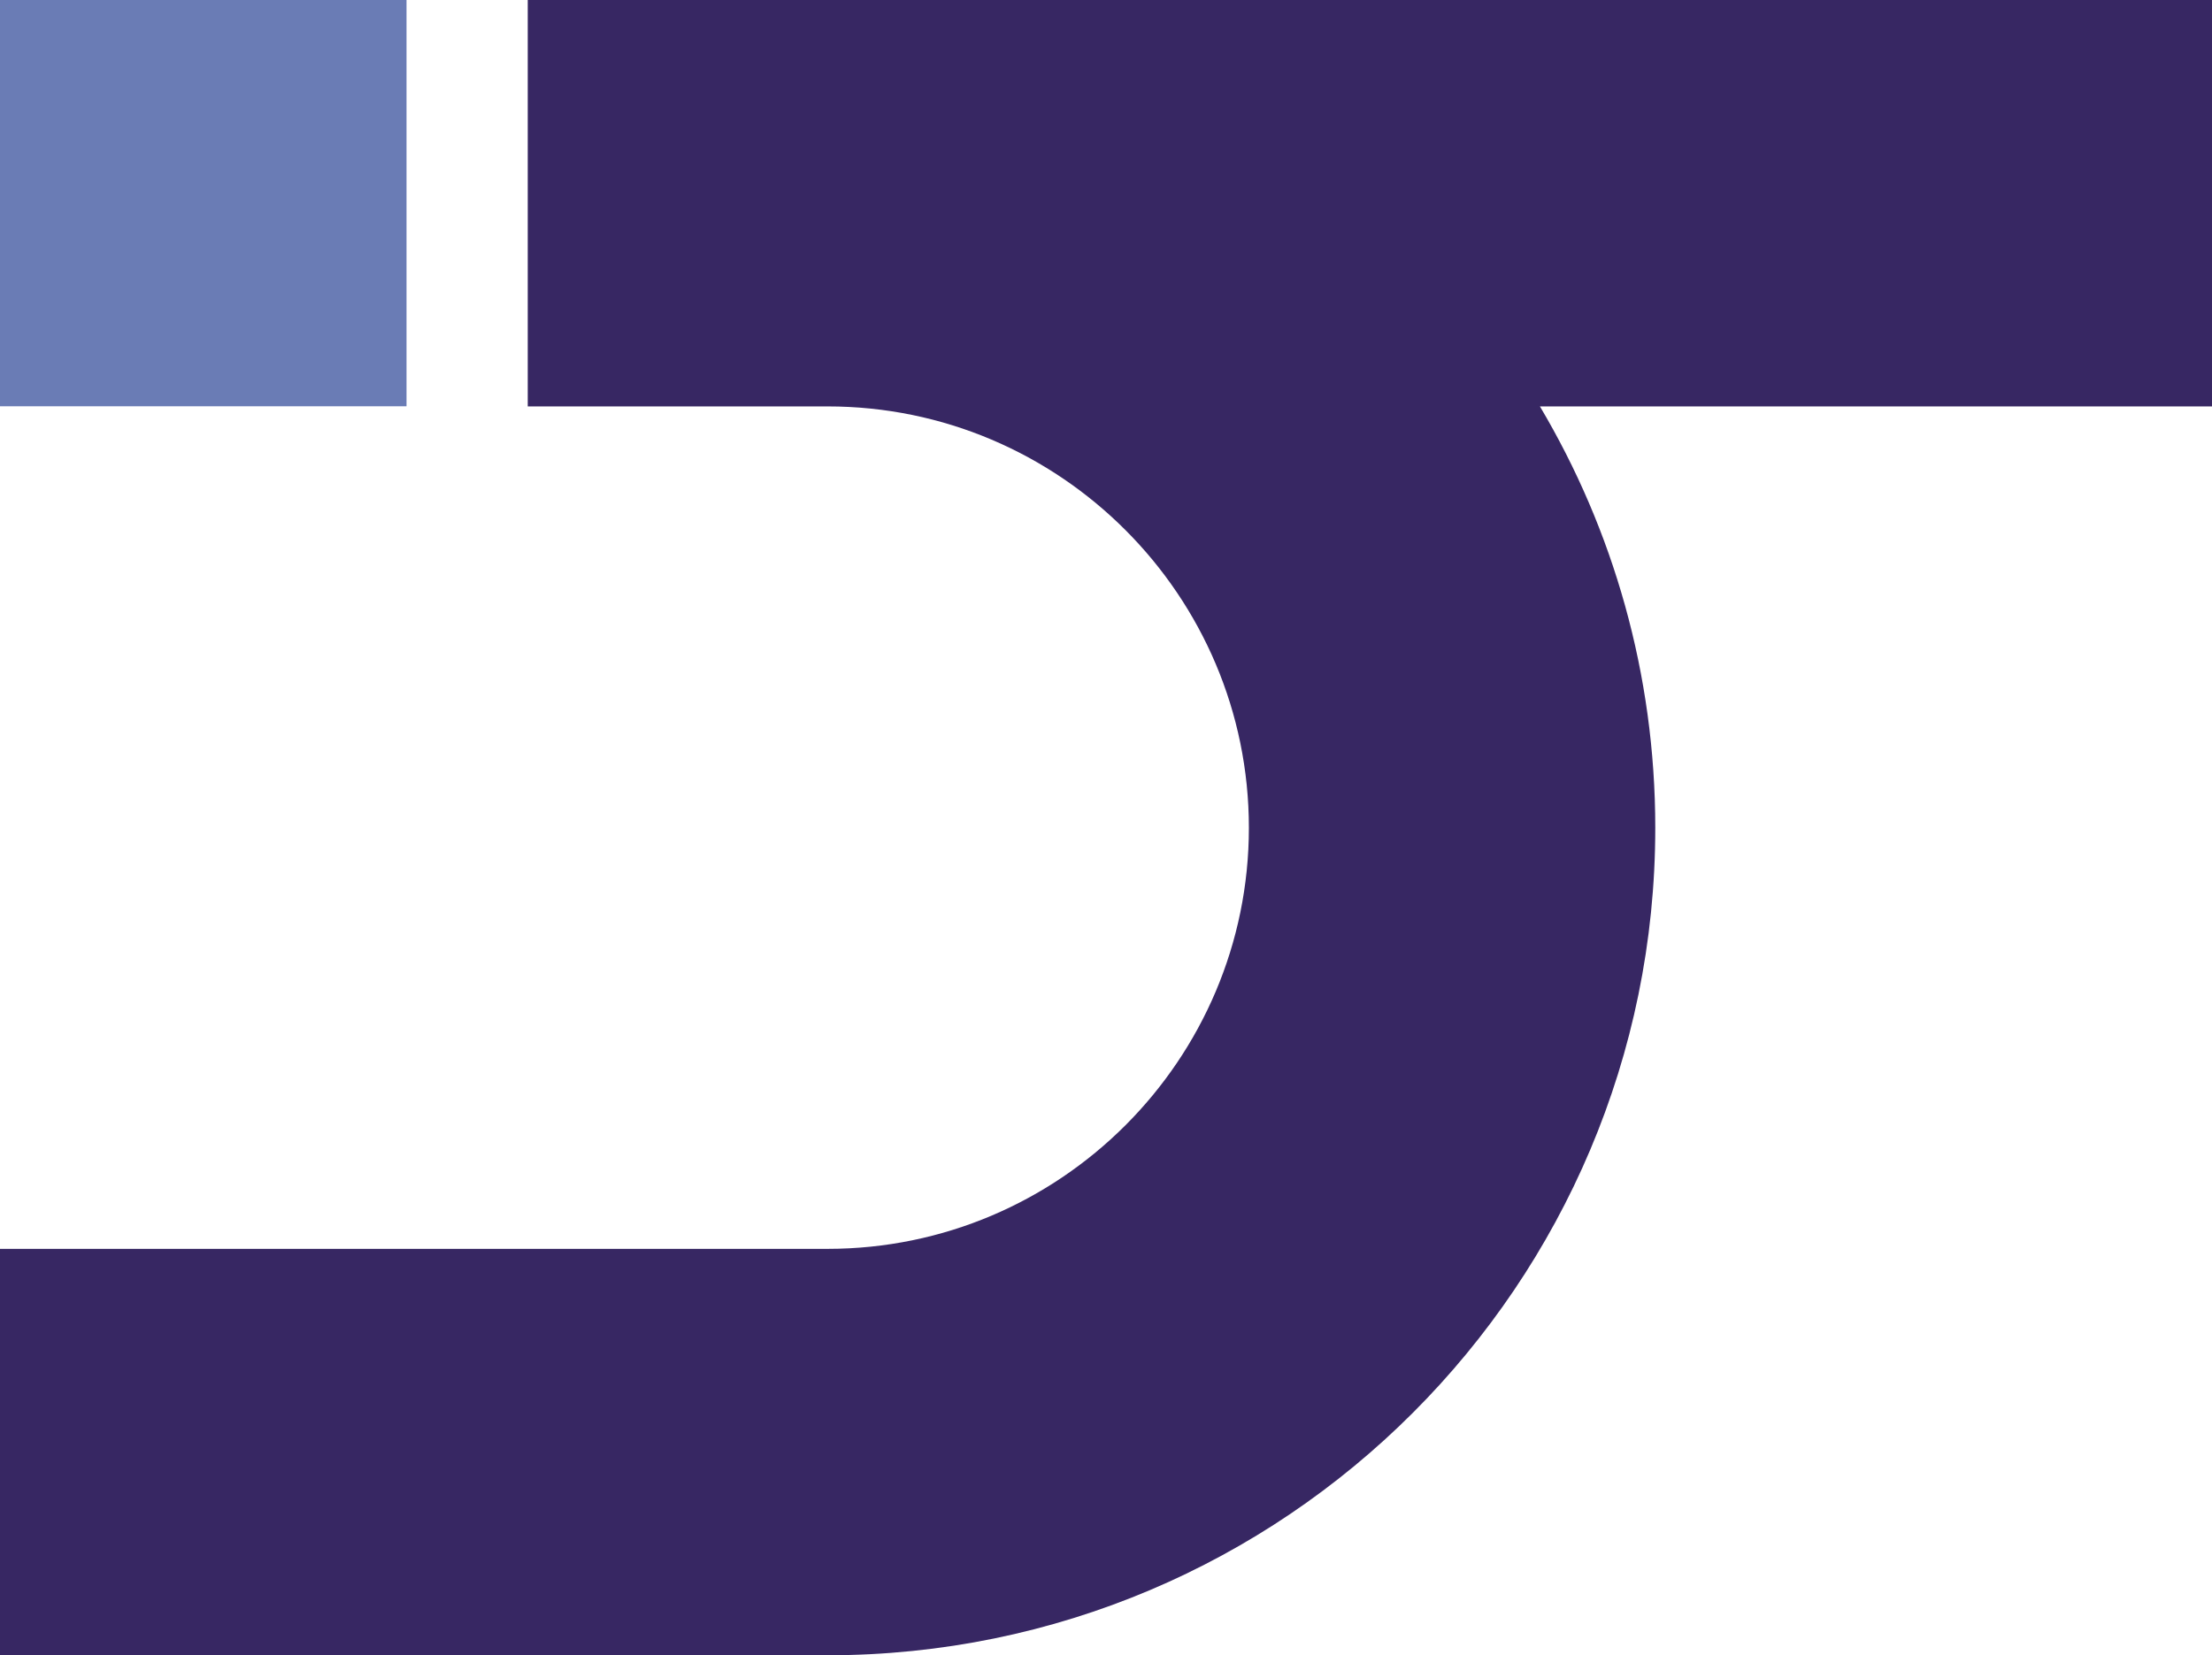
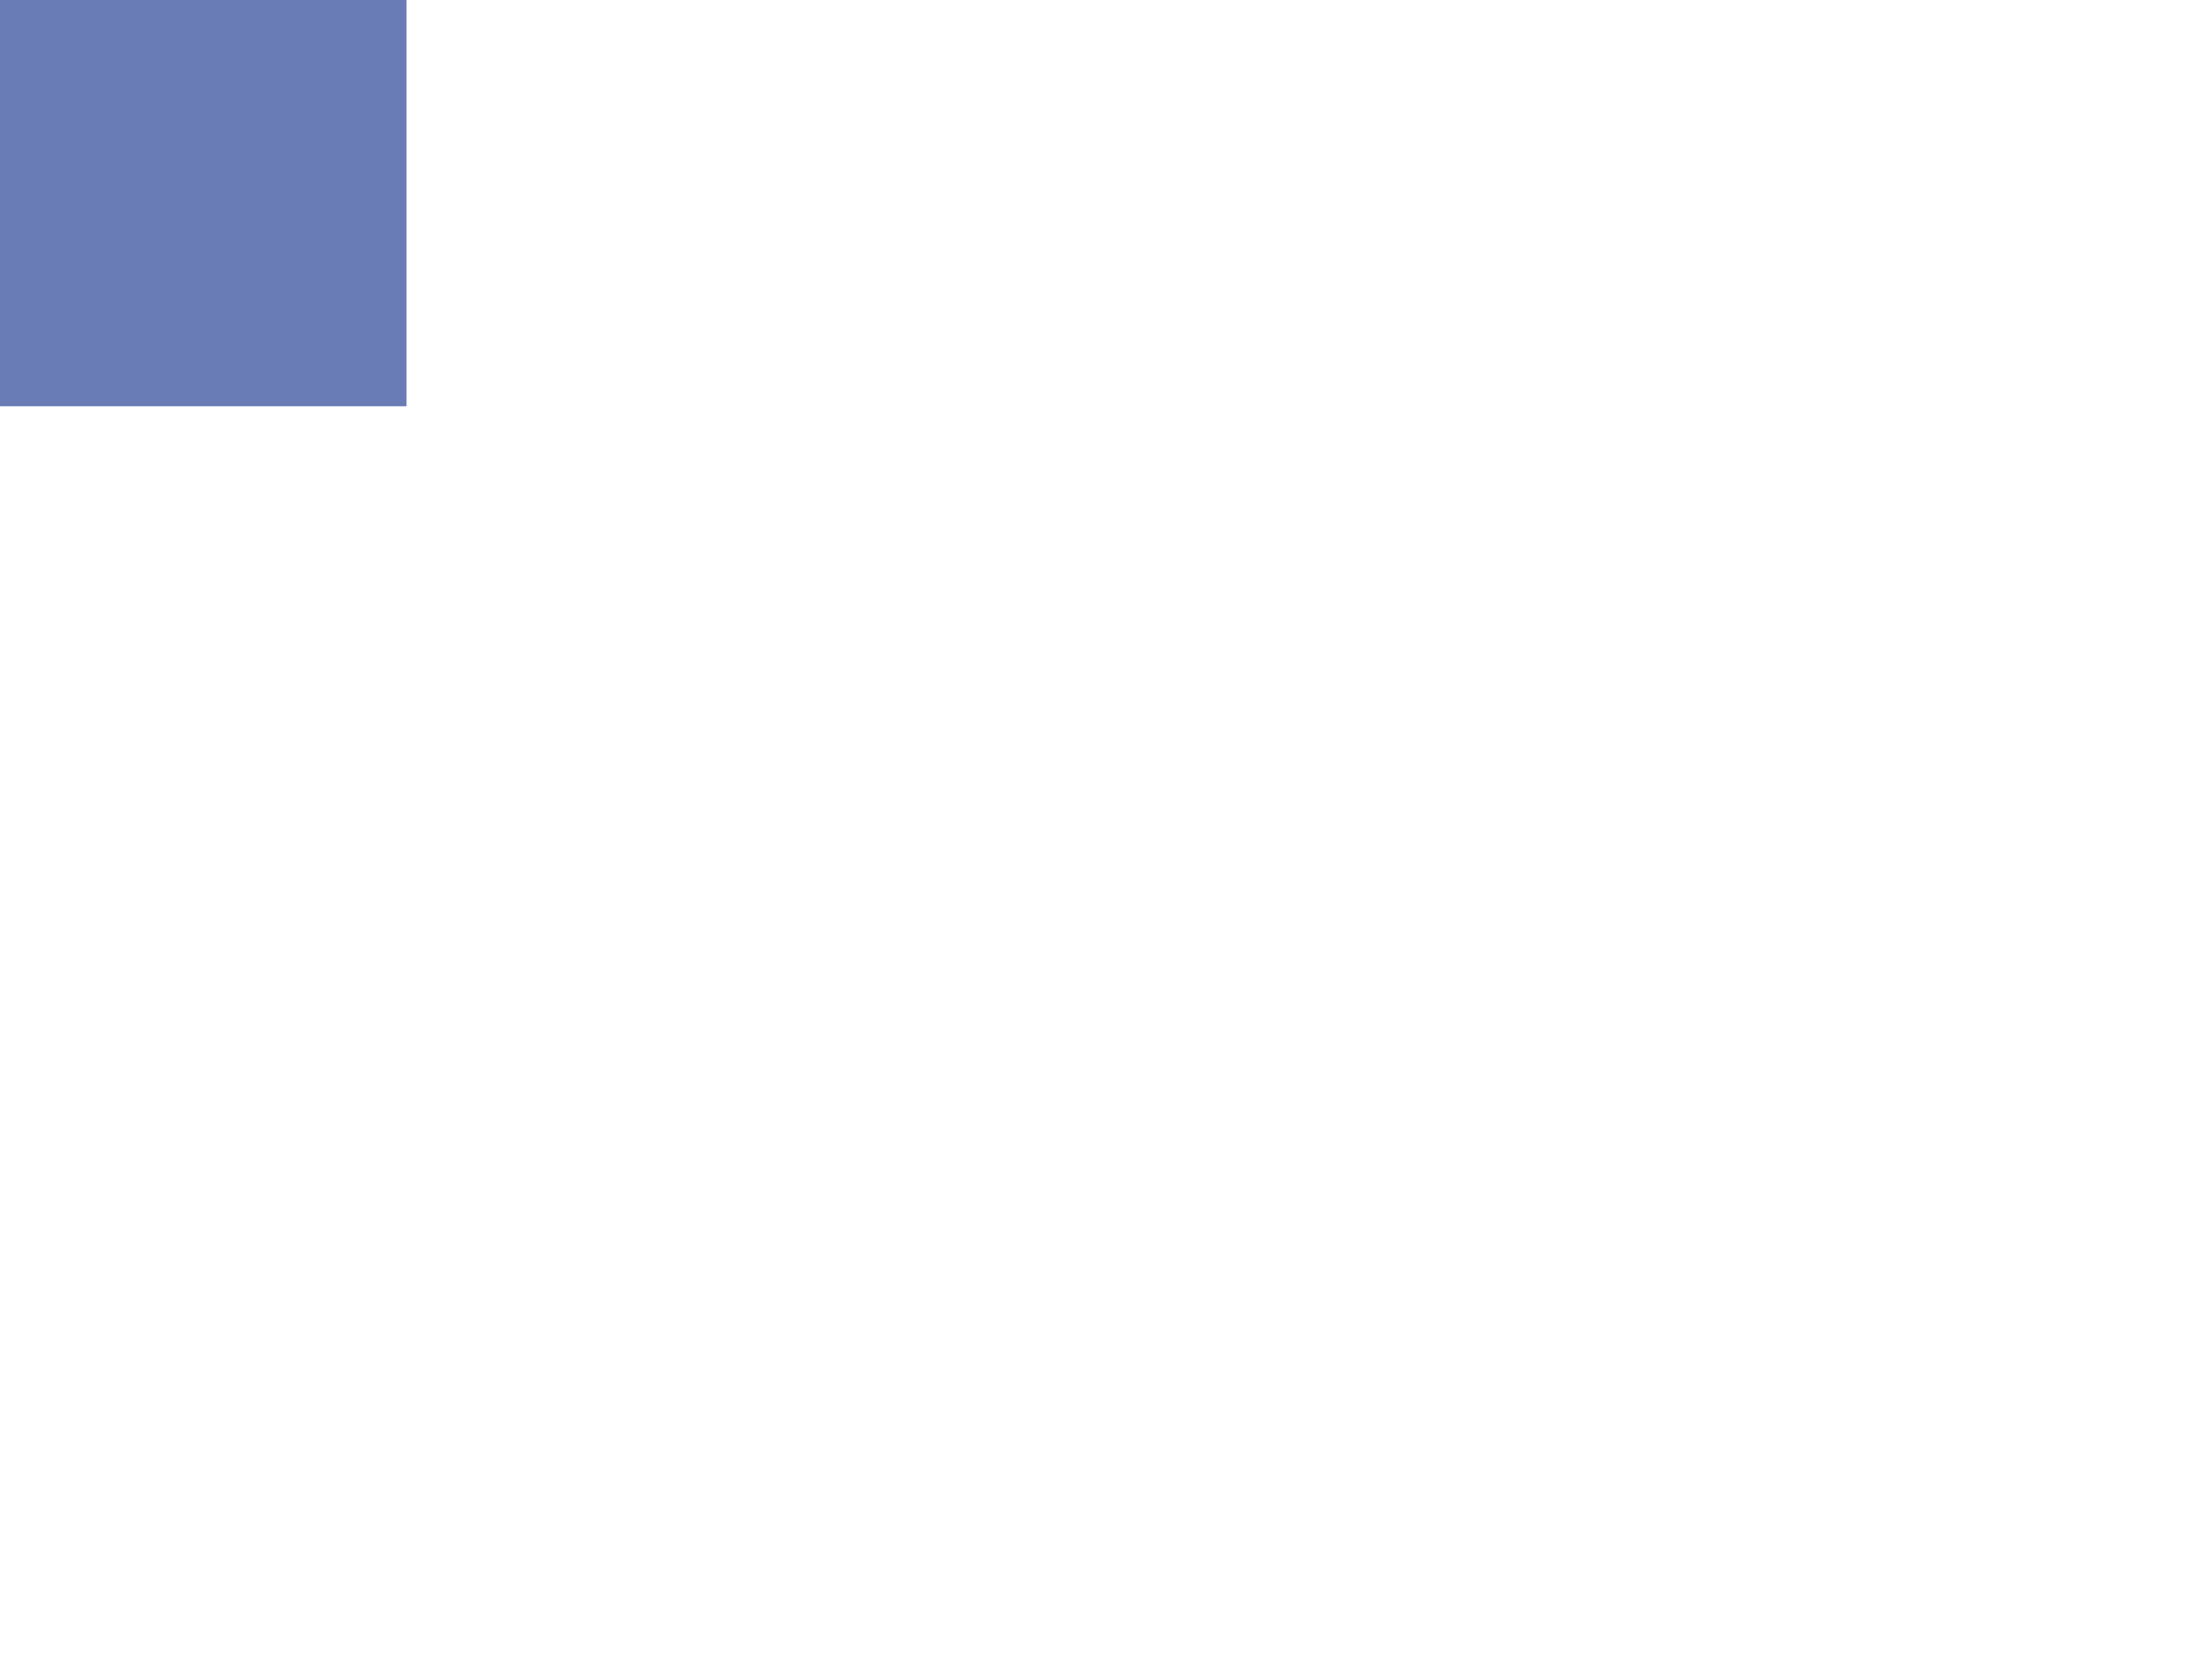
<svg xmlns="http://www.w3.org/2000/svg" version="1.1" id="レイヤー_1" x="0px" y="0px" viewBox="0 0 339.43 254.07" style="enable-background:new 0 0 339.43 254.07;" xml:space="preserve">
  <style type="text/css">
	.st0{fill:#6A7CB5;}
	.st1{fill:#372763;}
</style>
  <g>
    <rect class="st0" width="62.38" height="62.36" />
-     <path class="st1" d="M126.99,254.07H0v-62.38h126.99c35.66,0,64.65-29.01,64.65-64.63c0-35.66-28.99-64.68-64.65-64.68H80.98V0   h258.45v62.38H236.3c11.24,18.94,17.7,41.05,17.7,64.68C254,197.19,197.12,254.07,126.99,254.07z" />
  </g>
</svg>